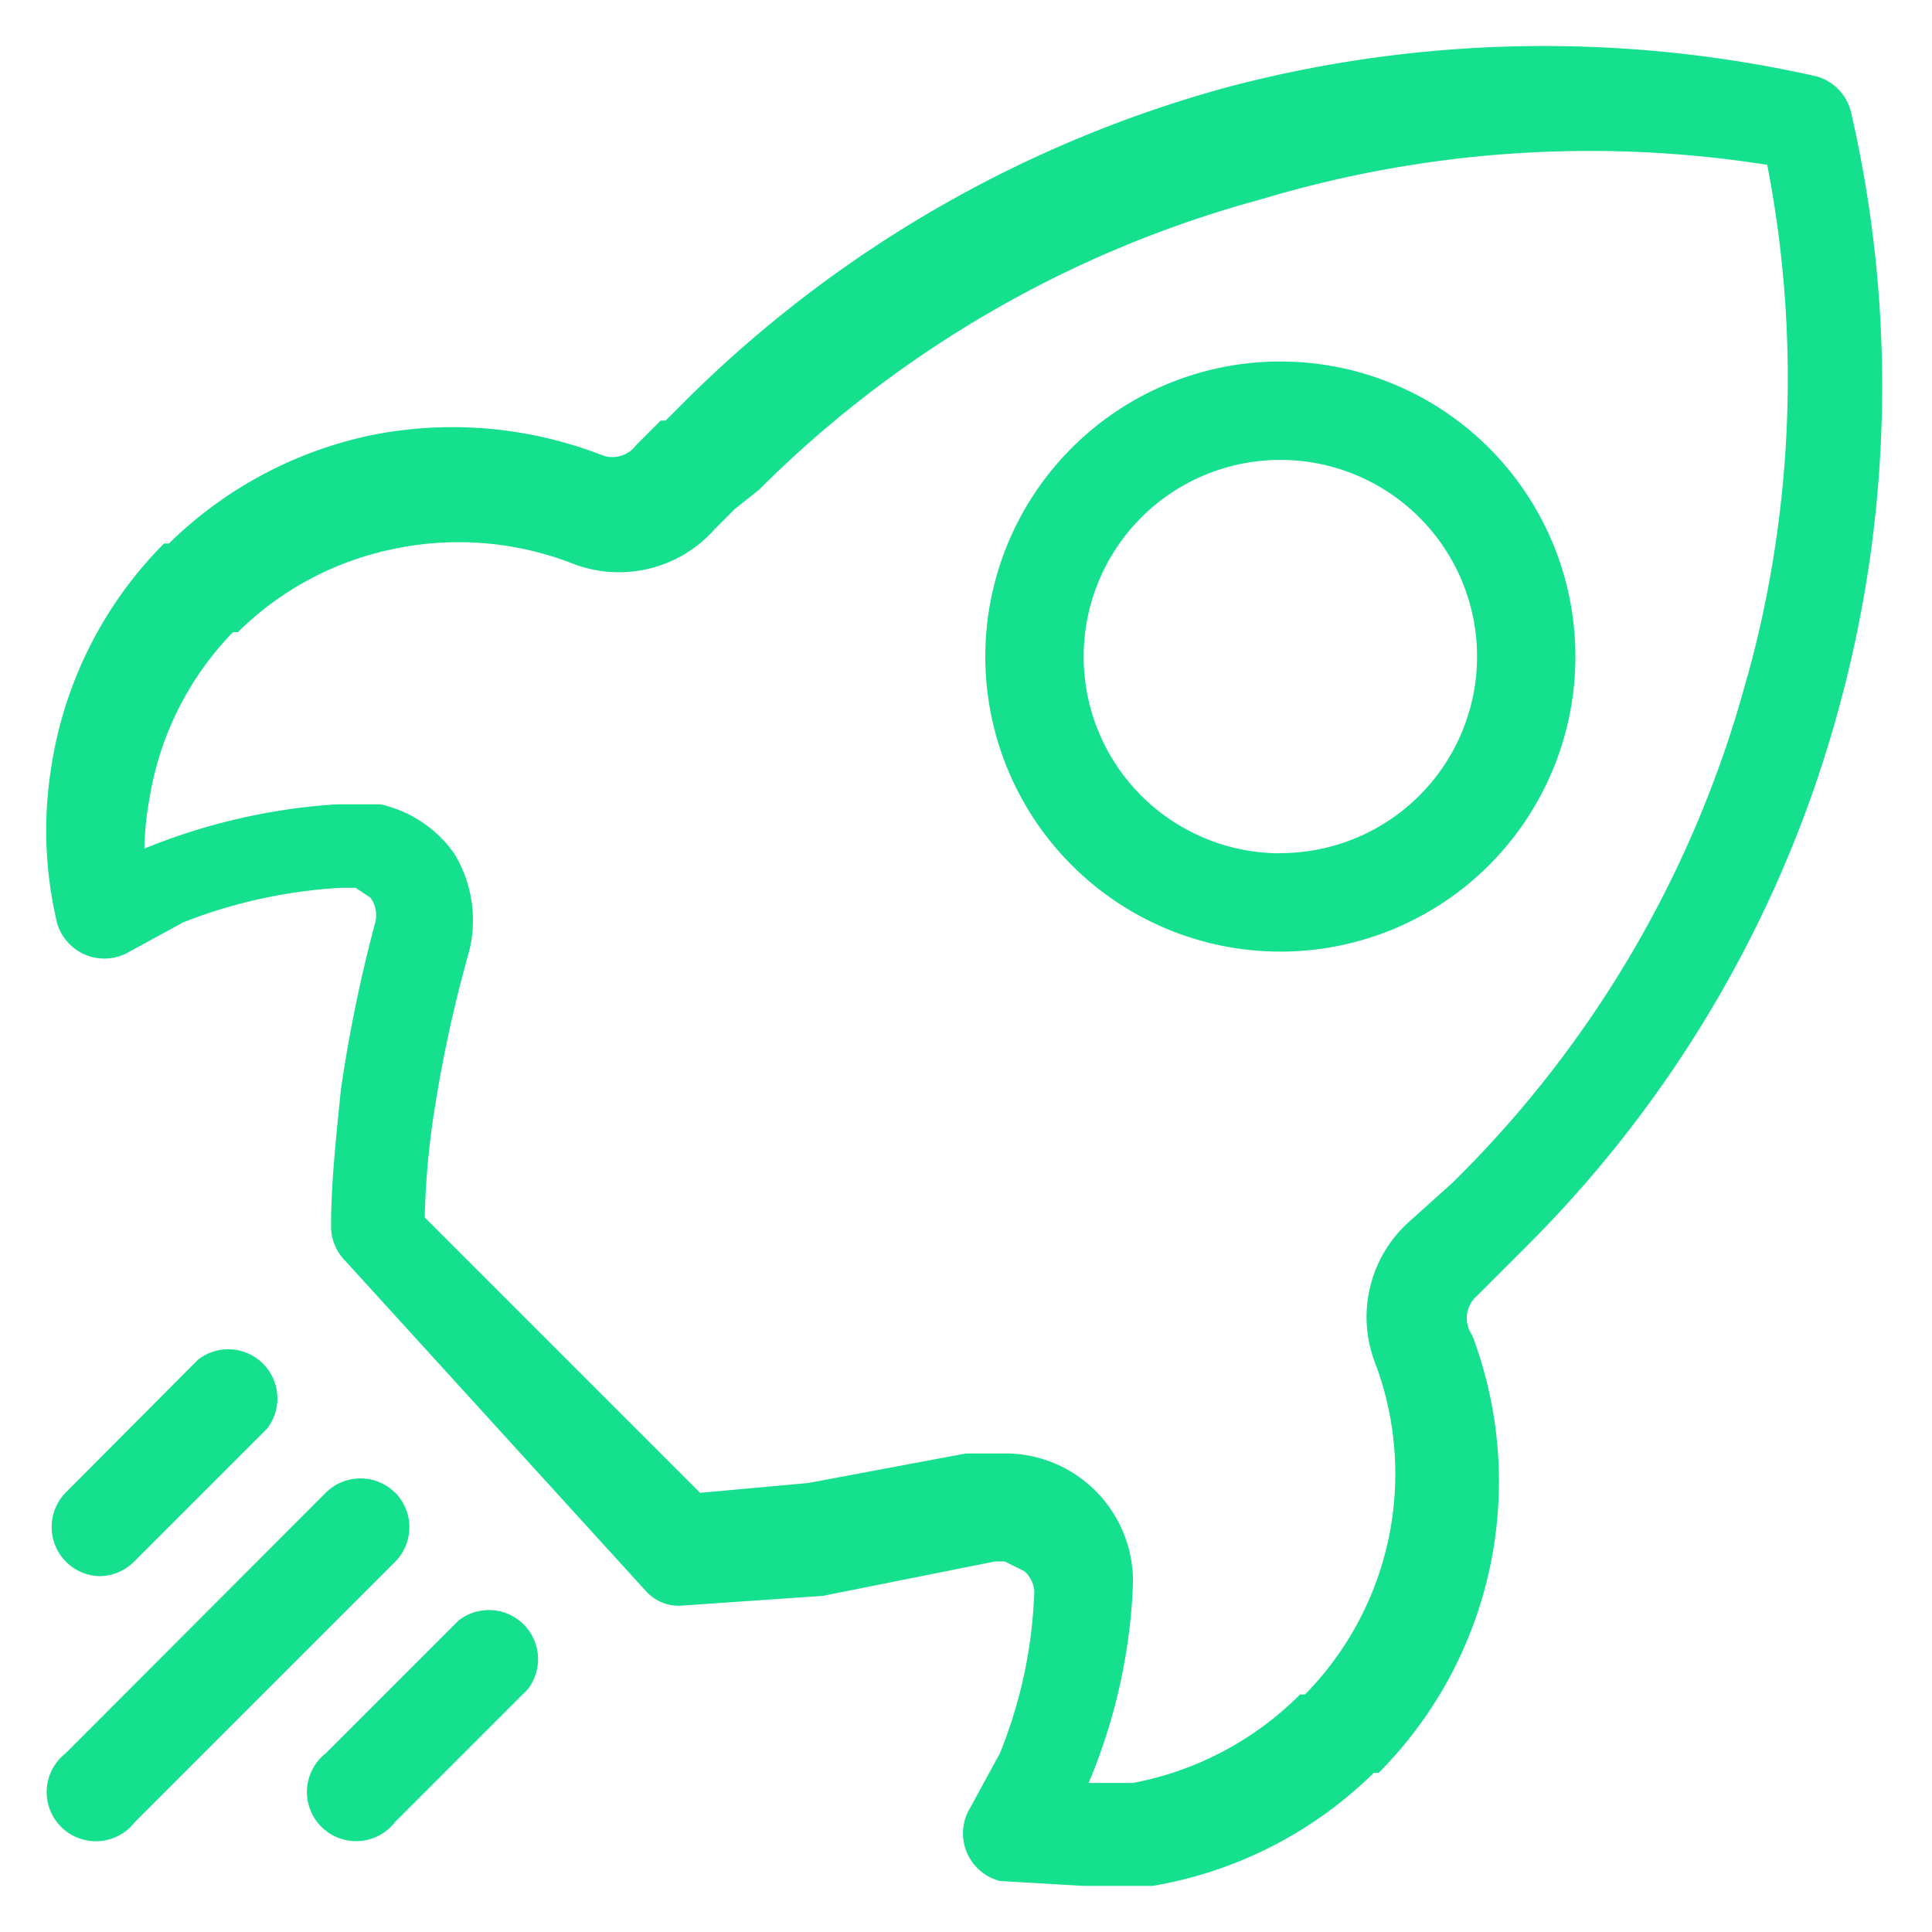
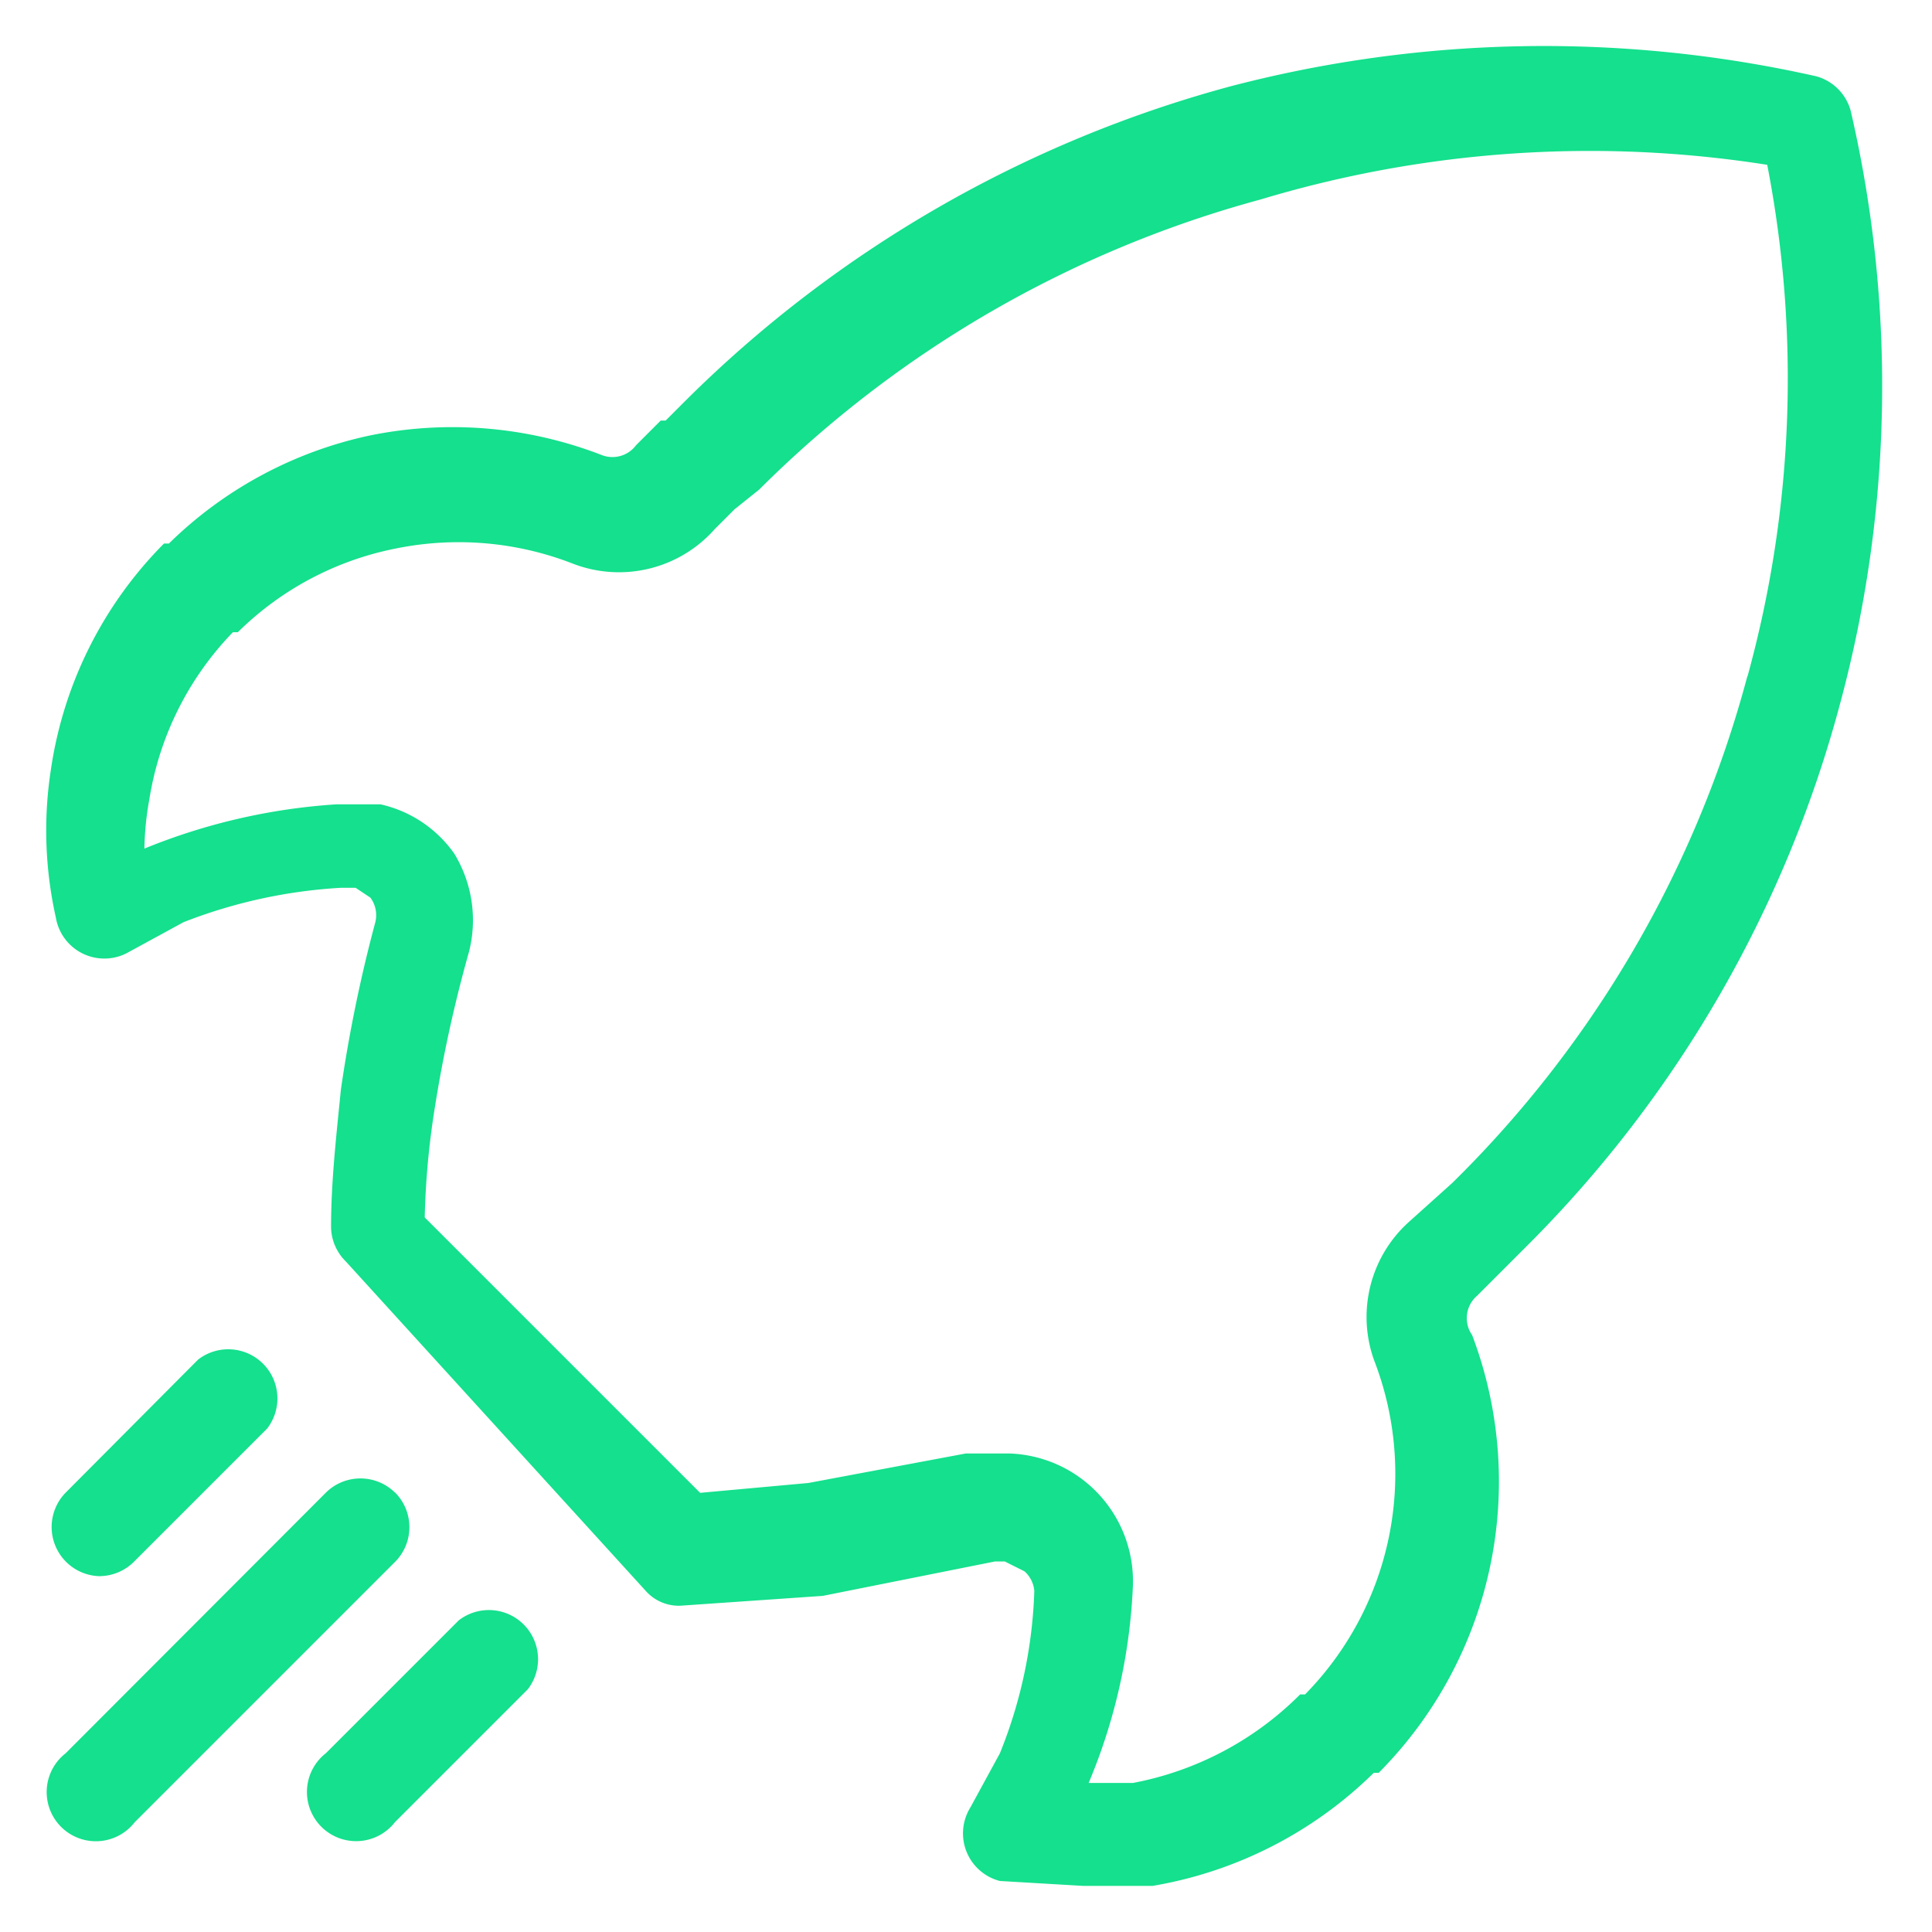
<svg xmlns="http://www.w3.org/2000/svg" width="42" height="42" viewBox="0 0 42 42">
  <g id="组_130" data-name="组 130" transform="translate(-41 -55)">
-     <rect id="矩形_101" data-name="矩形 101" width="42" height="42" transform="translate(41 55)" fill="none" />
    <g id="组_101" data-name="组 101" transform="translate(42 56)">
      <path id="路径_38" data-name="路径 38" d="M77.968,24.586a26.94,26.94,0,0,0-12.722.214A26.619,26.619,0,0,0,53.38,31.642l-.428.428h-.107l-.535.535a.641.641,0,0,1-.748.214,8.98,8.98,0,0,0-5.025-.428,8.873,8.873,0,0,0-4.383,2.352h-.107a8.766,8.766,0,0,0-2.459,4.918,8.659,8.659,0,0,0,.107,3.207,1.069,1.069,0,0,0,1.6.748l1.176-.641a11.118,11.118,0,0,1,3.421-.748h.321l.321.214a.641.641,0,0,1,.107.535,31.429,31.429,0,0,0-.748,3.635c-.107,1.069-.214,2.031-.214,2.993A1.069,1.069,0,0,0,46,50.35l6.521,7.163a.962.962,0,0,0,.748.321l3.1-.214,3.742-.748h.214l.428.214a.641.641,0,0,1,.214.428,10.263,10.263,0,0,1-.748,3.528l-.641,1.176a1.069,1.069,0,0,0,.641,1.6l1.817.107h1.5a8.98,8.98,0,0,0,4.811-2.459h.107a8.98,8.98,0,0,0,2.031-9.515.641.641,0,0,1,.107-.855l1.069-1.069A26.192,26.192,0,0,0,78.5,38.163a26.512,26.512,0,0,0,.214-12.829A1.069,1.069,0,0,0,77.968,24.586Zm-1.5,13.042A24.161,24.161,0,0,1,70.057,48.64L69.1,49.5a2.78,2.78,0,0,0-.748,2.993,6.842,6.842,0,0,1-1.5,7.27h-.107a6.949,6.949,0,0,1-3.635,1.924h-.962a12.4,12.4,0,0,0,.962-4.276,2.78,2.78,0,0,0-2.673-2.886h-.962l-3.421.641-2.352.214-5.987-5.987a17.482,17.482,0,0,1,.214-2.352,29.292,29.292,0,0,1,.748-3.421,2.78,2.78,0,0,0-.321-2.138,2.673,2.673,0,0,0-1.6-1.069H45.79a13.256,13.256,0,0,0-4.169.962,6.521,6.521,0,0,1,.107-1.069,6.735,6.735,0,0,1,1.817-3.635h.107a6.735,6.735,0,0,1,3.421-1.817,6.842,6.842,0,0,1,3.849.321,2.78,2.78,0,0,0,3.1-.748l.428-.428.535-.428a24.481,24.481,0,0,1,10.9-6.307A24.8,24.8,0,0,1,76.9,26.51,24.374,24.374,0,0,1,76.472,37.629Zm-29.4,17.746a1.069,1.069,0,0,0-1.5,0L39.91,61.041a1.069,1.069,0,1,0,1.5,1.5l5.666-5.666A1.069,1.069,0,0,0,47.073,55.375Zm-6.414,1.817a1.069,1.069,0,0,0,.748-.321l2.886-2.886a1.069,1.069,0,0,0-1.5-1.5L39.91,55.375a1.069,1.069,0,0,0,.748,1.817Zm7.8.962-2.886,2.886a1.069,1.069,0,1,0,1.5,1.5l2.886-2.886a1.069,1.069,0,0,0-1.5-1.5Z" transform="translate(-39.482 -23.927)" fill="#14e08d" />
-       <path id="路径_39" data-name="路径 39" d="M526.023,185.213a6.414,6.414,0,1,0,6.414,6.414A6.414,6.414,0,0,0,526.023,185.213Zm0,10.691a4.276,4.276,0,1,1,4.276-4.276A4.276,4.276,0,0,1,526.023,195.9Z" transform="translate(-499.189 -178.354)" fill="#14e08d" />
    </g>
  </g>
</svg>